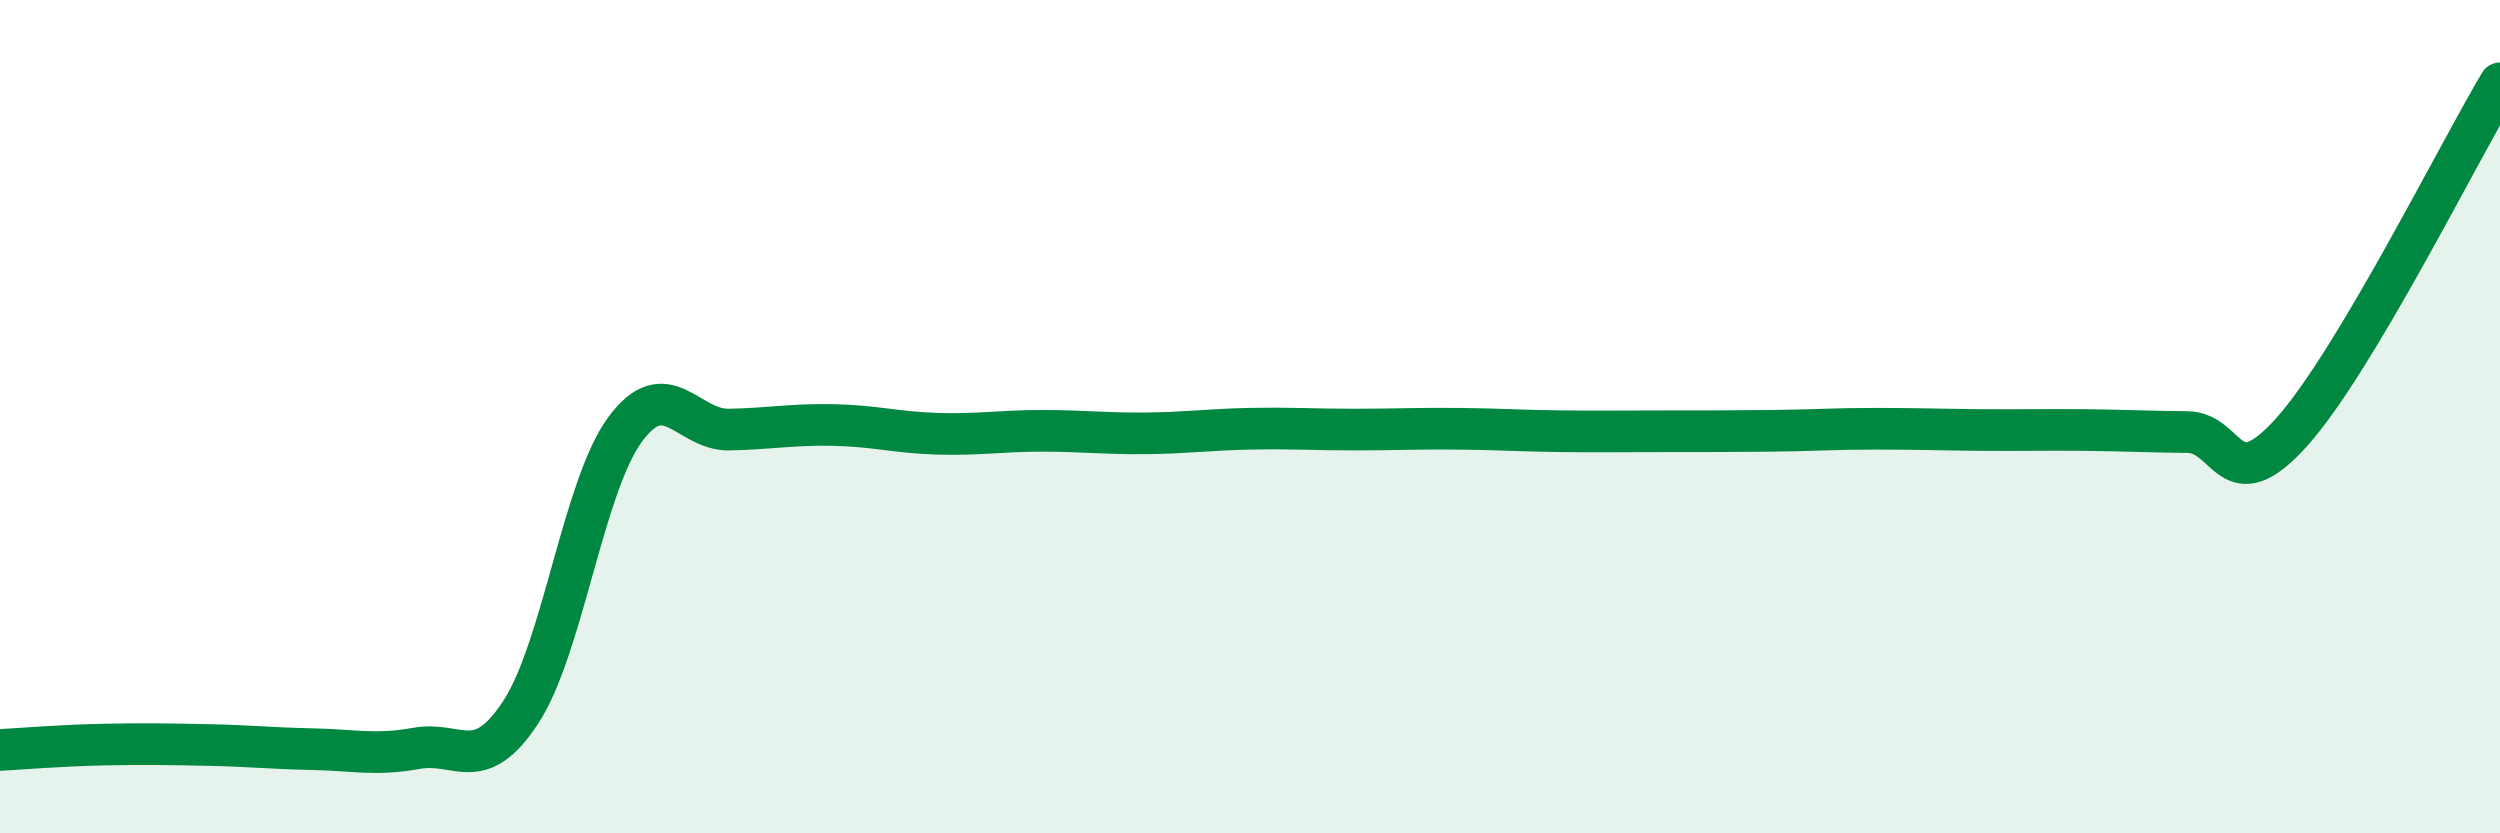
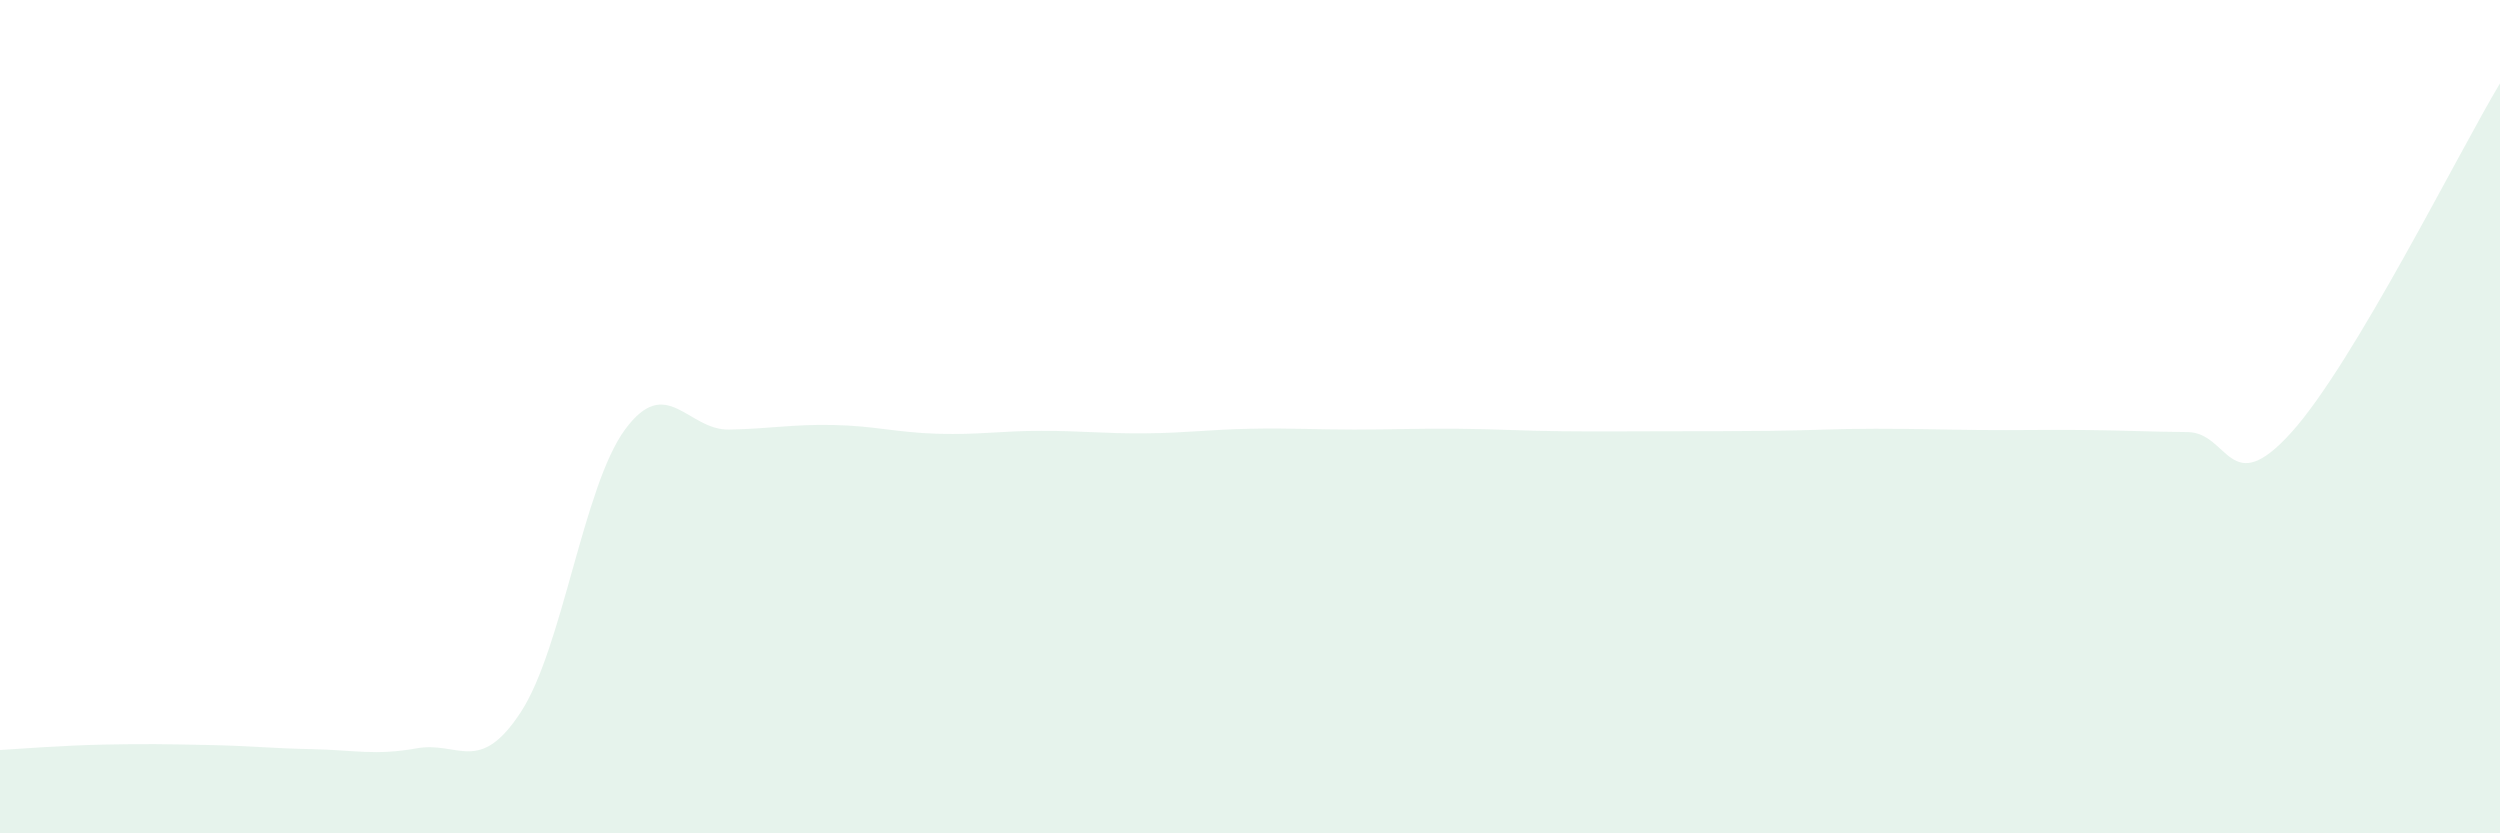
<svg xmlns="http://www.w3.org/2000/svg" width="60" height="20" viewBox="0 0 60 20">
-   <path d="M 0,18 C 0.5,17.97 1.5,17.89 2.5,17.87 C 3.5,17.85 4,17.86 5,17.88 C 6,17.9 6.5,17.96 7.5,17.98 C 8.5,18 9,18.14 10,17.96 C 11,17.78 11.5,18.62 12.5,17.09 C 13.5,15.56 14,11.67 15,10.31 C 16,8.95 16.5,10.33 17.5,10.31 C 18.5,10.29 19,10.18 20,10.2 C 21,10.22 21.5,10.38 22.5,10.41 C 23.5,10.44 24,10.34 25,10.34 C 26,10.34 26.5,10.41 27.5,10.4 C 28.5,10.39 29,10.31 30,10.29 C 31,10.27 31.5,10.31 32.5,10.31 C 33.5,10.31 34,10.28 35,10.29 C 36,10.3 36.5,10.34 37.5,10.35 C 38.5,10.36 39,10.35 40,10.35 C 41,10.35 41.5,10.35 42.5,10.34 C 43.5,10.33 44,10.29 45,10.29 C 46,10.29 46.5,10.31 47.5,10.32 C 48.5,10.33 49,10.31 50,10.32 C 51,10.33 51.5,10.36 52.5,10.37 C 53.5,10.38 53.5,12.04 55,10.37 C 56.5,8.7 59,3.67 60,2L60 20L0 20Z" fill="#008740" opacity="0.1" stroke-linecap="round" stroke-linejoin="round" />
-   <path d="M 0,18 C 0.5,17.97 1.5,17.89 2.5,17.87 C 3.5,17.85 4,17.86 5,17.88 C 6,17.9 6.5,17.96 7.5,17.98 C 8.5,18 9,18.14 10,17.96 C 11,17.78 11.5,18.62 12.5,17.09 C 13.5,15.56 14,11.67 15,10.31 C 16,8.95 16.5,10.33 17.5,10.31 C 18.5,10.29 19,10.18 20,10.2 C 21,10.22 21.5,10.38 22.5,10.41 C 23.5,10.44 24,10.34 25,10.34 C 26,10.34 26.5,10.41 27.5,10.4 C 28.5,10.39 29,10.31 30,10.29 C 31,10.27 31.5,10.31 32.5,10.31 C 33.5,10.31 34,10.28 35,10.29 C 36,10.3 36.5,10.34 37.5,10.35 C 38.5,10.36 39,10.35 40,10.35 C 41,10.35 41.5,10.35 42.5,10.34 C 43.5,10.33 44,10.29 45,10.29 C 46,10.29 46.5,10.31 47.5,10.32 C 48.5,10.33 49,10.31 50,10.32 C 51,10.33 51.5,10.36 52.5,10.37 C 53.5,10.38 53.5,12.04 55,10.37 C 56.5,8.7 59,3.67 60,2" stroke="#008740" stroke-width="1" fill="none" stroke-linecap="round" stroke-linejoin="round" />
+   <path d="M 0,18 C 0.5,17.97 1.5,17.89 2.5,17.87 C 3.5,17.85 4,17.86 5,17.88 C 6,17.9 6.5,17.96 7.5,17.98 C 8.5,18 9,18.14 10,17.96 C 11,17.78 11.5,18.62 12.5,17.09 C 13.5,15.56 14,11.67 15,10.31 C 16,8.95 16.5,10.33 17.5,10.31 C 18.5,10.29 19,10.18 20,10.2 C 21,10.22 21.5,10.38 22.5,10.41 C 23.5,10.44 24,10.34 25,10.34 C 26,10.34 26.5,10.41 27.5,10.4 C 28.5,10.39 29,10.31 30,10.29 C 31,10.27 31.5,10.31 32.5,10.31 C 33.5,10.31 34,10.28 35,10.29 C 36,10.3 36.5,10.34 37.5,10.35 C 38.5,10.36 39,10.35 40,10.35 C 41,10.35 41.5,10.35 42.5,10.34 C 43.5,10.33 44,10.29 45,10.29 C 46,10.29 46.5,10.31 47.5,10.32 C 48.5,10.33 49,10.31 50,10.32 C 51,10.33 51.5,10.36 52.5,10.37 C 53.5,10.38 53.5,12.04 55,10.37 C 56.5,8.7 59,3.67 60,2L60 20L0 20" fill="#008740" opacity="0.1" stroke-linecap="round" stroke-linejoin="round" />
</svg>